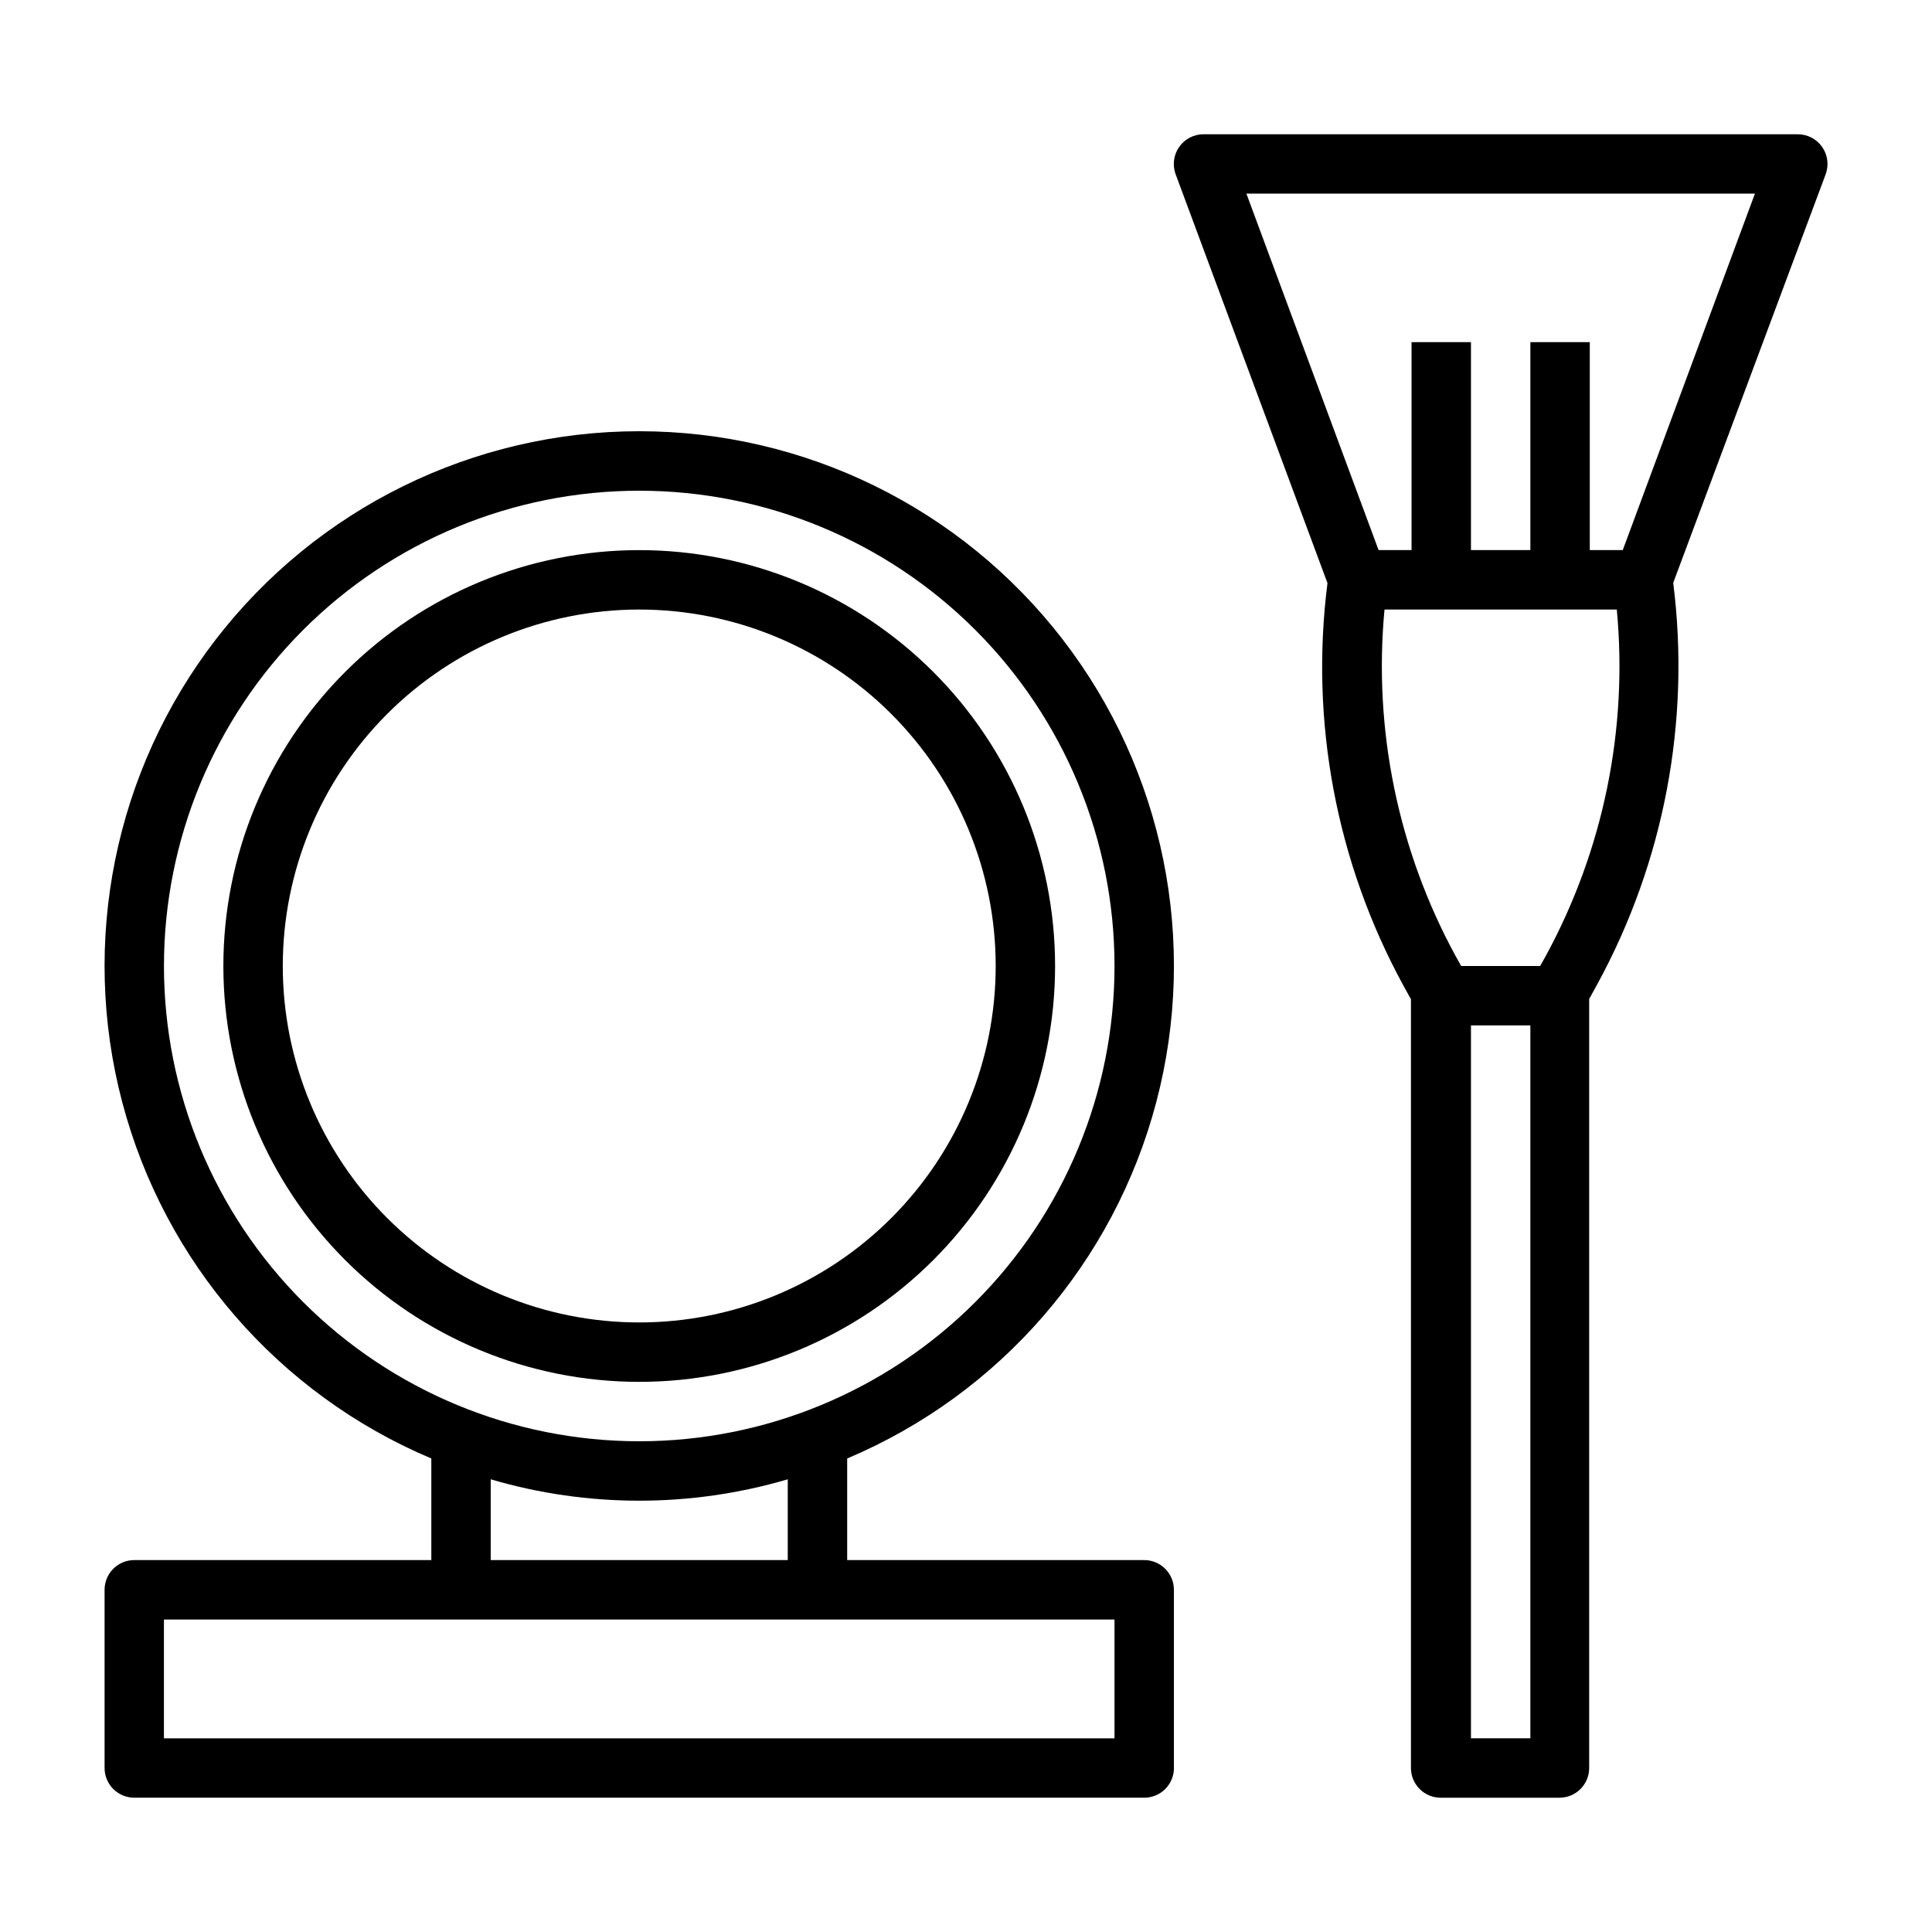
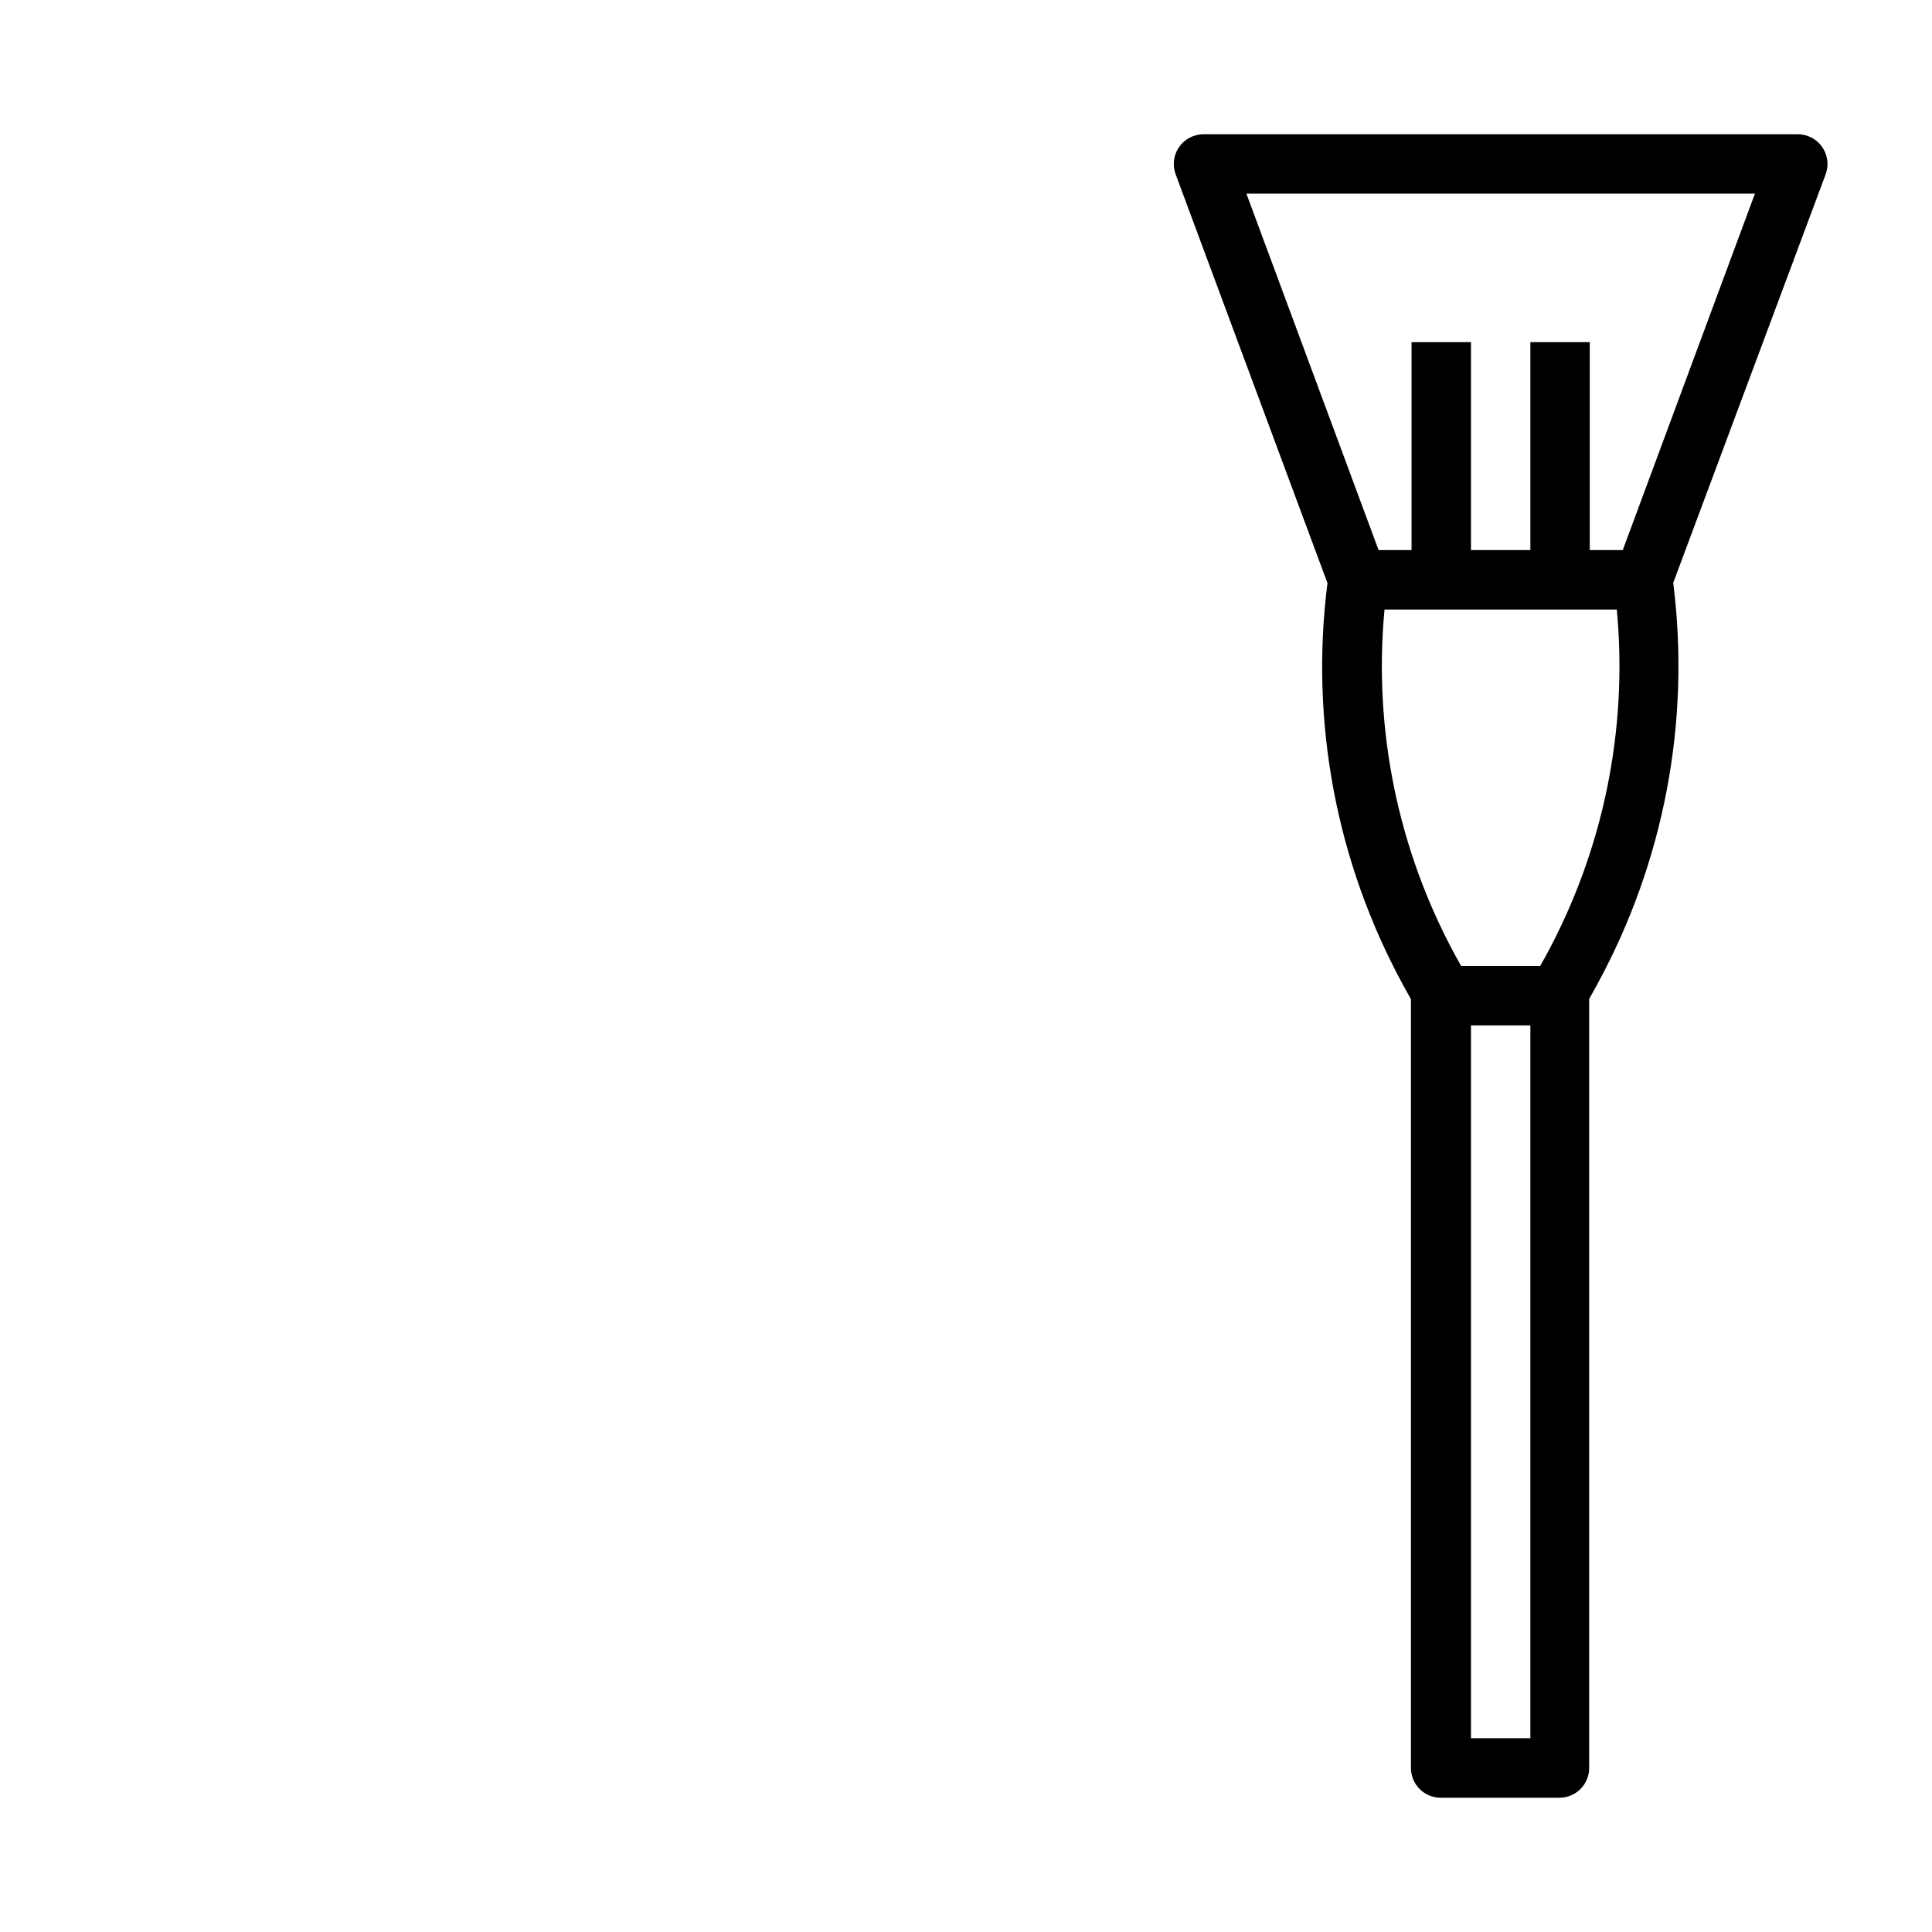
<svg xmlns="http://www.w3.org/2000/svg" fill="#000000" width="800px" height="800px" version="1.1" viewBox="144 144 512 512">
  <g>
-     <path d="m455.1 612.54v-47.23c0-2.09-0.828-4.09-2.305-5.566-1.477-1.477-3.477-2.309-5.566-2.309h-78.719v-26.922c40.48-17.086 70.742-51.988 81.926-94.48 11.184-42.496 2.019-87.773-24.809-122.57-26.828-34.797-68.281-55.184-112.22-55.184s-85.395 20.387-112.22 55.184c-26.828 34.801-35.992 80.078-24.809 122.57 11.184 42.492 41.445 77.395 81.926 94.48v26.922h-78.719c-4.348 0-7.871 3.527-7.871 7.875v47.23c0 2.09 0.828 4.09 2.305 5.566s3.477 2.305 5.566 2.305h267.65c2.09 0 4.09-0.828 5.566-2.305s2.305-3.477 2.305-5.566zm-267.65-212.54c0-33.406 13.27-65.441 36.891-89.062s55.656-36.891 89.062-36.891 65.441 13.27 89.062 36.891 36.891 55.656 36.891 89.062c0 33.402-13.27 65.441-36.891 89.059-23.621 23.621-55.656 36.891-89.062 36.891s-65.441-13.27-89.062-36.891c-23.621-23.617-36.891-55.656-36.891-89.059zm86.594 136.03c25.695 7.559 53.023 7.559 78.719 0v21.41h-78.719zm165.31 68.645h-251.91v-31.488h251.91z" />
-     <path d="m423.61 400c0-29.23-11.609-57.262-32.277-77.93-20.668-20.668-48.699-32.281-77.93-32.281s-57.262 11.613-77.93 32.281c-20.668 20.668-32.277 48.699-32.277 77.93 0 29.227 11.609 57.258 32.277 77.926 20.668 20.668 48.699 32.281 77.93 32.281s57.262-11.613 77.93-32.281c20.668-20.668 32.277-48.699 32.277-77.926zm-204.67 0c0-25.055 9.953-49.082 27.668-66.797s41.742-27.668 66.797-27.668 49.082 9.953 66.797 27.668 27.668 41.742 27.668 66.797c0 25.051-9.953 49.078-27.668 66.793-17.715 17.719-41.742 27.668-66.797 27.668s-49.082-9.949-66.797-27.668c-17.715-17.715-27.668-41.742-27.668-66.793z" />
    <path d="m620.41 179.58h-157.44c-2.586-0.008-5.012 1.254-6.488 3.375-1.477 2.121-1.816 4.832-0.914 7.254l40.227 108.32v-0.004c-4.672 36.695 2.32 73.934 19.996 106.43l2.125 3.856v203.73c0 2.09 0.828 4.09 2.305 5.566 1.477 1.477 3.481 2.305 5.566 2.305h31.488c2.09 0 4.09-0.828 5.566-2.305 1.477-1.477 2.305-3.477 2.305-5.566v-203.8l2.125-3.856v-0.004c17.73-32.48 24.781-69.719 20.152-106.43l40.387-108.24c0.902-2.422 0.562-5.133-0.914-7.254-1.477-2.121-3.902-3.383-6.488-3.375zm-86.59 425.09v-188.93h15.742v188.93zm19.836-207.35-1.496 2.676h-20.938l-1.496-2.676v-0.004c-15.254-28.047-21.801-60-18.816-91.785h61.559c2.988 31.785-3.562 63.738-18.812 91.785zm20.391-107.54h-8.738v-55.102h-15.746v55.105l-15.742-0.004v-55.102h-15.746v55.105l-8.738-0.004-35.031-94.465h134.77z" />
  </g>
</svg>